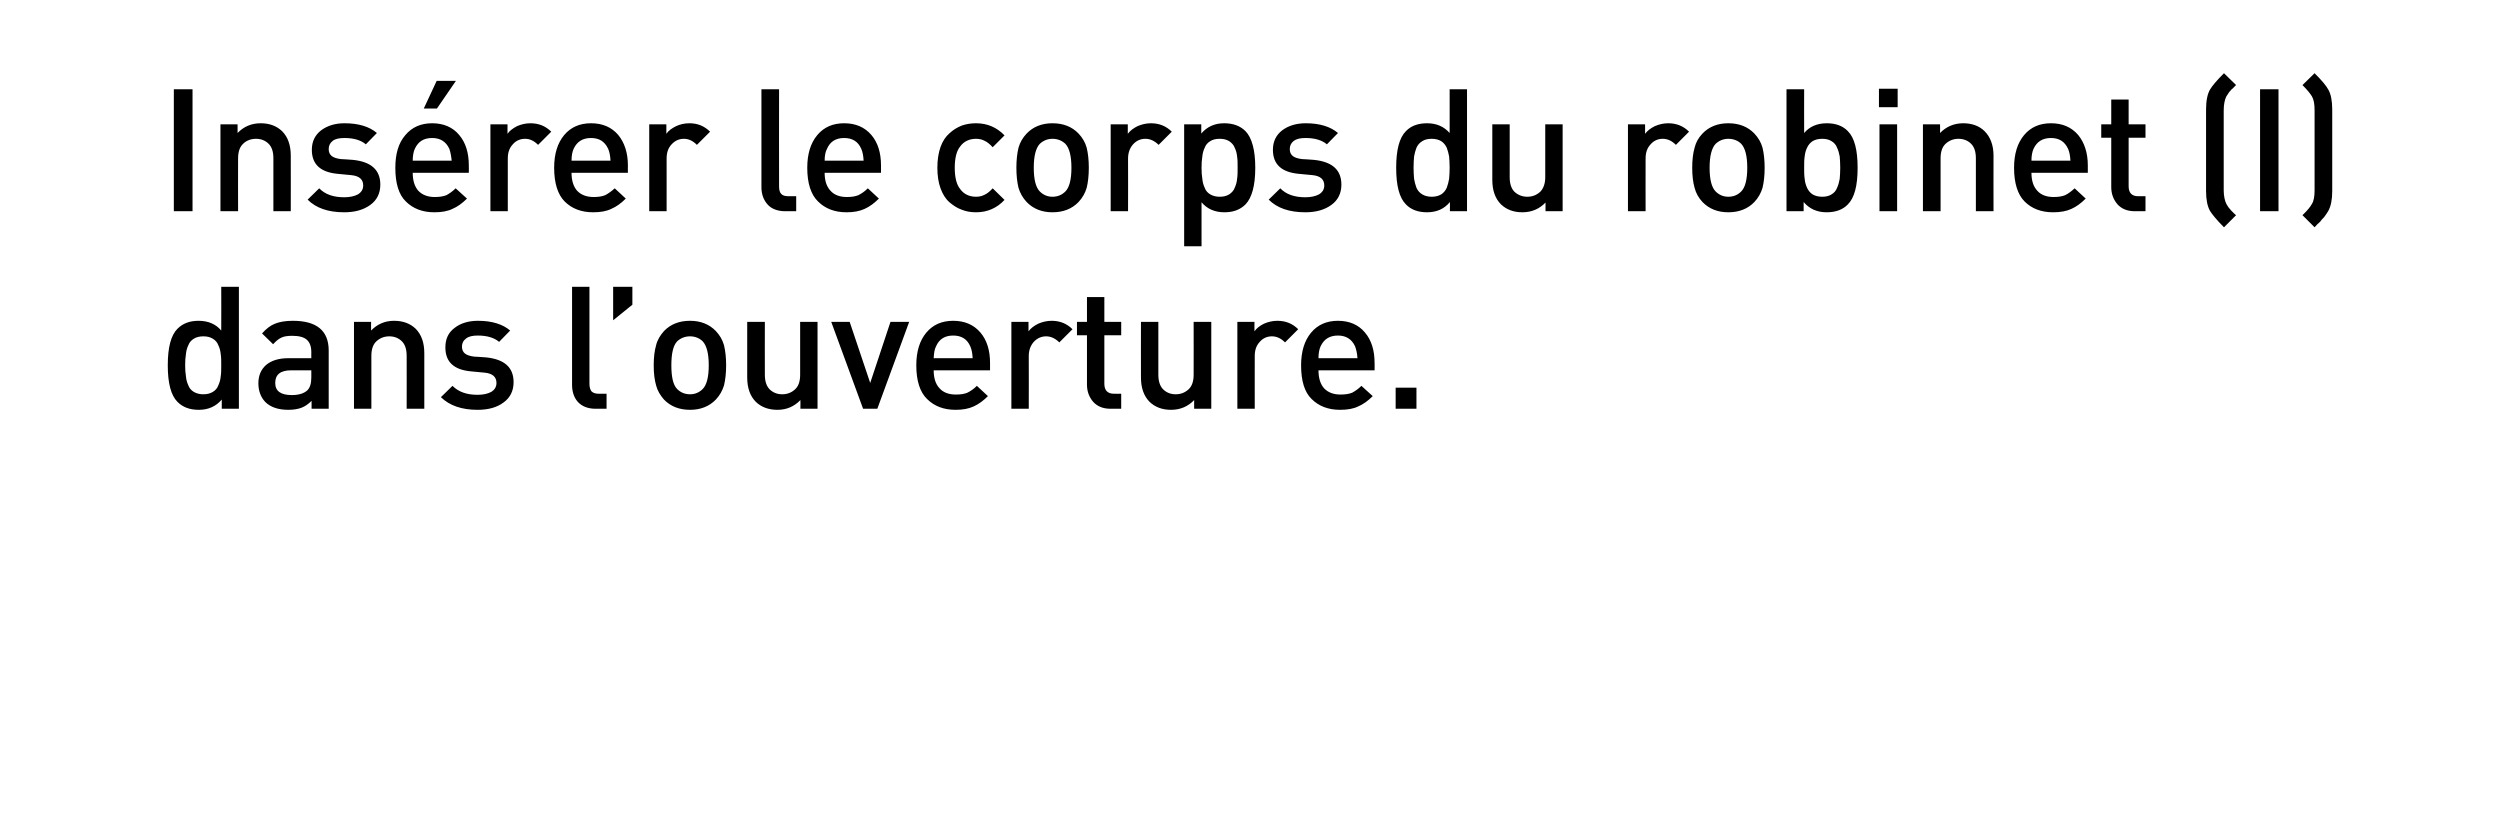
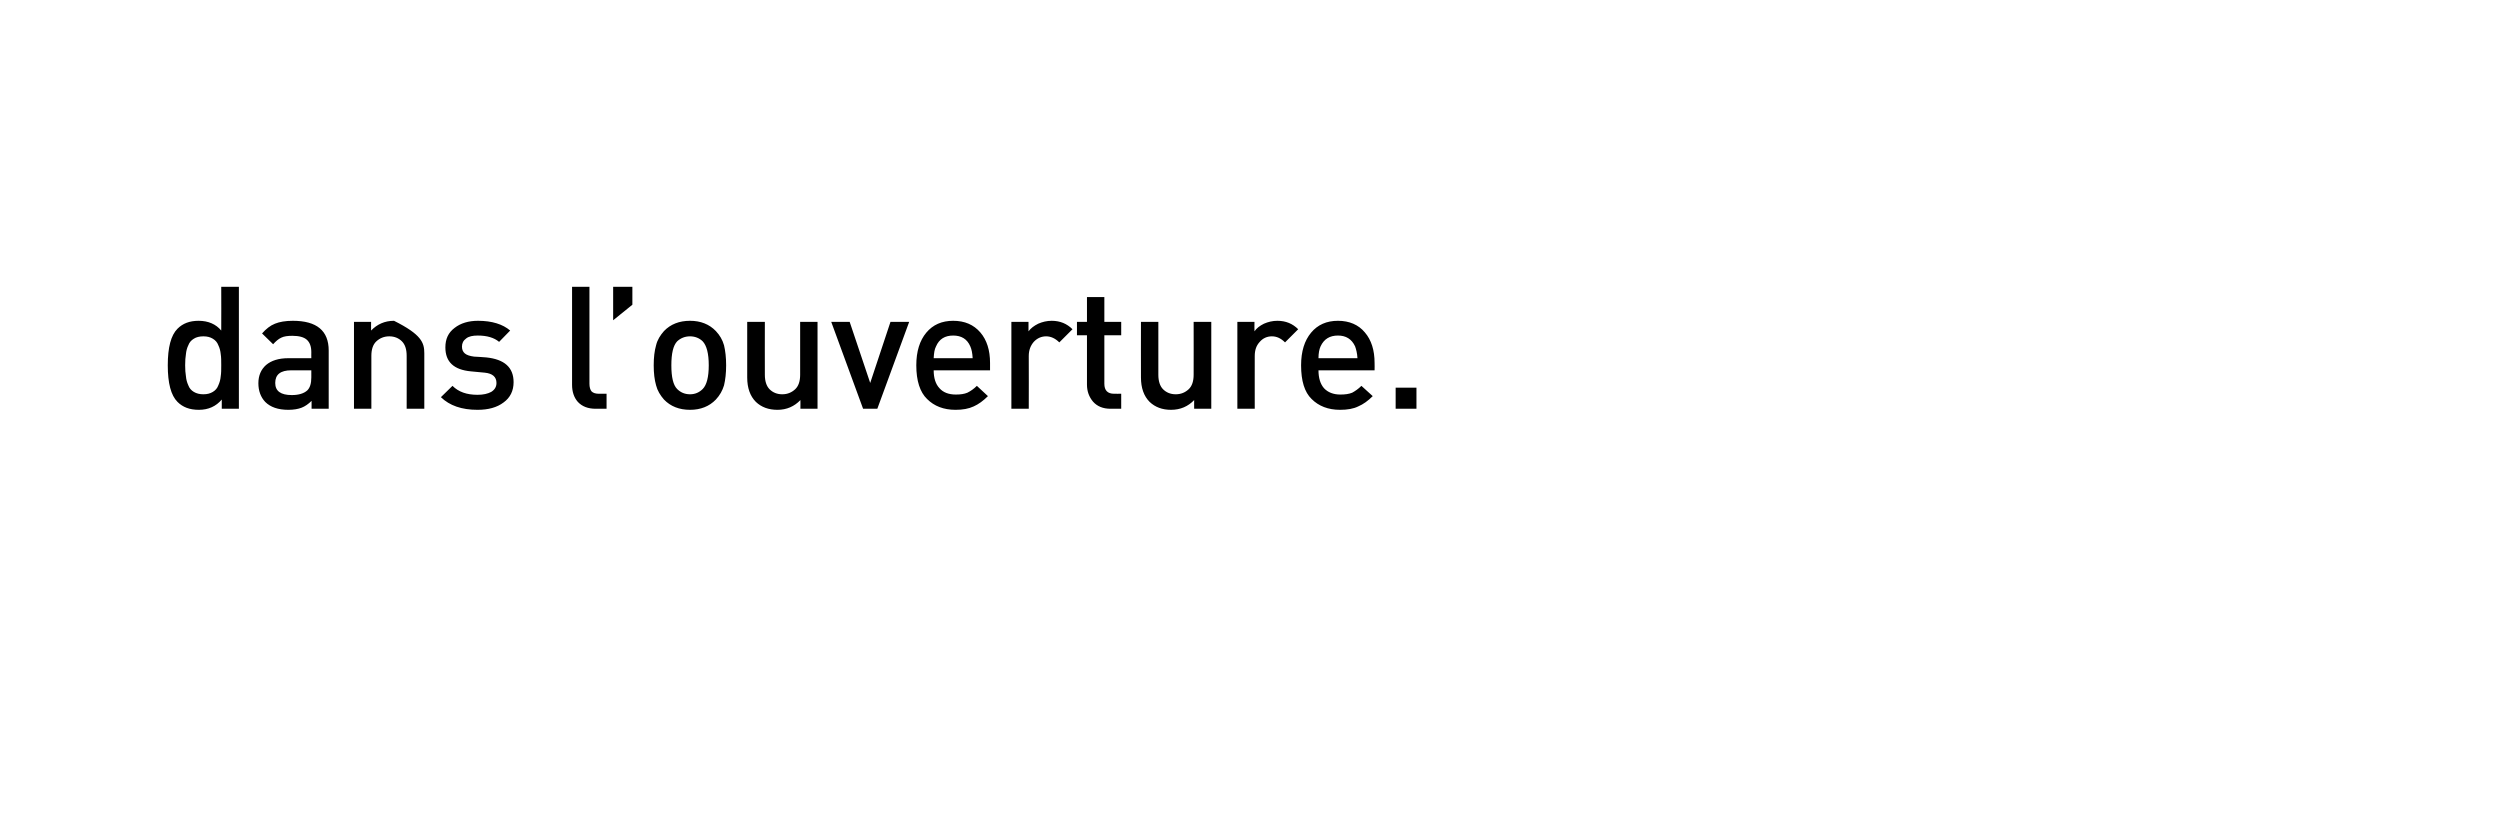
<svg xmlns="http://www.w3.org/2000/svg" version="1.1" width="949.2px" height="309.3px" viewBox="0 0 949.2 309.3">
  <desc>Ins rer le corps du robinet (I) dans l’ouverture.</desc>
  <defs />
  <g id="Polygon40947">
-     <path d="M 90.7 155.2 L 84.2 155.2 C 84.2 155.2 84.18 151.67 84.2 151.7 C 82 154.3 79.1 155.6 75.5 155.6 C 72 155.6 69.4 154.6 67.4 152.6 C 64.9 150.1 63.7 145.5 63.7 138.7 C 63.7 131.9 64.9 127.3 67.4 124.8 C 69.4 122.8 72 121.8 75.4 121.8 C 79.1 121.8 82 123.1 84 125.5 C 84.05 125.54 84 108.9 84 108.9 L 90.7 108.9 L 90.7 155.2 Z M 83.8 142.9 C 84 141.7 84 140.3 84 138.7 C 84 137 84 135.6 83.8 134.4 C 83.7 133.3 83.4 132.1 82.9 131.1 C 82.5 130 81.8 129.2 80.8 128.6 C 79.8 128 78.7 127.7 77.2 127.7 C 75.8 127.7 74.5 128 73.6 128.6 C 72.6 129.2 71.9 130 71.5 131.1 C 71 132.1 70.7 133.3 70.6 134.4 C 70.4 135.6 70.3 137 70.3 138.7 C 70.3 140.3 70.4 141.7 70.6 142.9 C 70.7 144.1 71 145.2 71.5 146.3 C 71.9 147.4 72.6 148.2 73.6 148.8 C 74.6 149.4 75.8 149.7 77.2 149.7 C 78.7 149.7 79.8 149.4 80.8 148.8 C 81.8 148.2 82.5 147.4 82.9 146.3 C 83.4 145.2 83.7 144.1 83.8 142.9 Z M 124.8 155.2 L 118.3 155.2 C 118.3 155.2 118.3 152.19 118.3 152.2 C 117.1 153.4 115.8 154.3 114.5 154.8 C 113.2 155.3 111.5 155.6 109.5 155.6 C 105.6 155.6 102.7 154.6 100.7 152.6 C 99 150.8 98.1 148.4 98.1 145.5 C 98.1 142.6 99.1 140.3 101 138.6 C 103 136.9 105.8 136 109.5 136 C 109.53 136 118.2 136 118.2 136 C 118.2 136 118.17 133.66 118.2 133.7 C 118.2 131.5 117.6 130 116.5 129 C 115.4 128 113.5 127.5 111 127.5 C 109.2 127.5 107.8 127.7 106.8 128.2 C 105.7 128.7 104.7 129.6 103.7 130.7 C 103.7 130.7 99.5 126.6 99.5 126.6 C 101 124.9 102.6 123.6 104.4 122.9 C 106.1 122.2 108.4 121.8 111.2 121.8 C 120.3 121.8 124.8 125.6 124.8 133.1 C 124.8 133.14 124.8 155.2 124.8 155.2 Z M 116.7 148.2 C 117.7 147.2 118.2 145.6 118.2 143.3 C 118.17 143.28 118.2 140.6 118.2 140.6 C 118.2 140.6 110.57 140.62 110.6 140.6 C 106.5 140.6 104.5 142.2 104.5 145.4 C 104.5 148.5 106.6 150 110.8 150 C 113.4 150 115.4 149.4 116.7 148.2 C 116.7 148.2 116.7 148.2 116.7 148.2 Z M 161.1 155.2 L 154.4 155.2 C 154.4 155.2 154.44 135.09 154.4 135.1 C 154.4 132.6 153.8 130.8 152.6 129.6 C 151.4 128.4 149.8 127.7 147.8 127.7 C 145.8 127.7 144.2 128.4 142.9 129.6 C 141.6 130.8 141 132.7 141 135.1 C 140.99 135.09 141 155.2 141 155.2 L 134.4 155.2 L 134.4 122.2 L 140.9 122.2 C 140.9 122.2 140.86 125.54 140.9 125.5 C 143.2 123.1 146.1 121.8 149.6 121.8 C 153 121.8 155.7 122.8 157.8 124.8 C 160 127 161.1 130.1 161.1 134.1 C 161.07 134.12 161.1 155.2 161.1 155.2 Z M 184.6 135.7 C 191.5 136.4 195 139.5 195 145.1 C 195 148.4 193.7 151 191.2 152.8 C 188.7 154.7 185.4 155.6 181.3 155.6 C 175.3 155.6 170.7 154 167.4 150.8 C 167.4 150.8 171.8 146.5 171.8 146.5 C 174.1 148.8 177.2 149.9 181.3 149.9 C 183.5 149.9 185.2 149.5 186.5 148.8 C 187.8 148 188.5 146.9 188.5 145.4 C 188.5 143.1 187 141.8 184.1 141.5 C 184.1 141.5 178.8 141 178.8 141 C 172.3 140.4 169.1 137.4 169.1 131.9 C 169.1 128.7 170.2 126.3 172.6 124.5 C 174.9 122.7 177.9 121.8 181.5 121.8 C 186.8 121.8 190.9 123.1 193.7 125.5 C 193.7 125.5 189.5 129.8 189.5 129.8 C 187.6 128.2 184.9 127.4 181.4 127.4 C 179.5 127.4 178 127.7 177 128.5 C 175.9 129.3 175.4 130.3 175.4 131.6 C 175.4 132.8 175.8 133.6 176.5 134.2 C 177.2 134.8 178.4 135.2 180 135.4 C 179.99 135.35 184.6 135.7 184.6 135.7 C 184.6 135.7 184.6 135.74 184.6 135.7 Z M 230.3 155.2 C 230.3 155.2 226.2 155.18 226.2 155.2 C 223.2 155.2 221 154.3 219.4 152.6 C 217.9 150.9 217.2 148.7 217.2 146.1 C 217.17 146.08 217.2 108.9 217.2 108.9 L 223.8 108.9 C 223.8 108.9 223.8 145.69 223.8 145.7 C 223.8 147 224.1 148 224.6 148.6 C 225.2 149.2 226.1 149.5 227.4 149.5 C 227.37 149.52 230.3 149.5 230.3 149.5 L 230.3 155.2 Z M 240.1 115.7 L 232.8 121.6 L 232.8 108.9 L 240.1 108.9 L 240.1 115.7 Z M 275.7 138.7 C 275.7 141.7 275.4 144.2 274.9 146.3 C 274.3 148.3 273.3 150.1 271.8 151.7 C 269.3 154.3 266 155.6 262 155.6 C 257.9 155.6 254.6 154.3 252.1 151.7 C 250.7 150.1 249.6 148.3 249.1 146.3 C 248.5 144.2 248.2 141.7 248.2 138.7 C 248.2 135.7 248.5 133.2 249.1 131.1 C 249.6 129 250.7 127.3 252.1 125.7 C 254.6 123.1 257.9 121.8 262 121.8 C 266 121.8 269.3 123.1 271.8 125.7 C 273.3 127.3 274.3 129 274.9 131.1 C 275.4 133.2 275.7 135.7 275.7 138.7 Z M 266.8 147.7 C 268.3 146.2 269.1 143.2 269.1 138.7 C 269.1 134.2 268.3 131.2 266.8 129.6 C 265.6 128.4 263.9 127.7 262 127.7 C 260 127.7 258.4 128.4 257.1 129.6 C 255.6 131.2 254.9 134.2 254.9 138.7 C 254.9 143.2 255.6 146.2 257.1 147.7 C 258.4 149 260 149.7 262 149.7 C 263.9 149.7 265.5 149 266.8 147.7 C 266.8 147.7 266.8 147.7 266.8 147.7 Z M 310.4 155.2 L 303.9 155.2 C 303.9 155.2 303.94 151.86 303.9 151.9 C 301.6 154.3 298.7 155.6 295.2 155.6 C 291.8 155.6 289.1 154.6 287 152.6 C 284.8 150.4 283.7 147.3 283.7 143.3 C 283.73 143.28 283.7 122.2 283.7 122.2 L 290.4 122.2 C 290.4 122.2 290.36 142.31 290.4 142.3 C 290.4 144.7 291 146.6 292.2 147.8 C 293.4 149 295 149.7 297 149.7 C 299 149.7 300.6 149 301.9 147.8 C 303.2 146.6 303.8 144.7 303.8 142.3 C 303.81 142.31 303.8 122.2 303.8 122.2 L 310.4 122.2 L 310.4 155.2 Z M 345.2 122.2 L 333.1 155.2 L 327.7 155.2 L 315.6 122.2 L 322.6 122.2 L 330.4 145.4 L 338.1 122.2 L 345.2 122.2 Z M 375.9 140.6 C 375.9 140.6 354.51 140.62 354.5 140.6 C 354.5 143.5 355.2 145.8 356.7 147.4 C 358.1 149 360.2 149.8 362.9 149.8 C 364.7 149.8 366.1 149.6 367.3 149.1 C 368.5 148.5 369.7 147.7 370.9 146.5 C 370.9 146.5 375.1 150.4 375.1 150.4 C 373.3 152.2 371.5 153.5 369.7 154.3 C 367.8 155.2 365.5 155.6 362.8 155.6 C 358.3 155.6 354.7 154.2 352 151.5 C 349.3 148.9 347.9 144.6 347.9 138.7 C 347.9 133.4 349.2 129.3 351.7 126.3 C 354.2 123.3 357.6 121.8 361.9 121.8 C 366.3 121.8 369.7 123.3 372.2 126.2 C 374.7 129.1 375.9 133 375.9 137.8 C 375.9 137.82 375.9 140.6 375.9 140.6 Z M 369.3 136 C 369.2 134.1 368.9 132.6 368.4 131.5 C 367.2 128.7 365 127.4 361.9 127.4 C 358.8 127.4 356.6 128.7 355.4 131.5 C 354.8 132.6 354.6 134.1 354.5 136 C 354.5 136 369.3 136 369.3 136 Z M 399.3 121.8 C 402.5 121.8 405.1 122.9 407.2 125 C 407.2 125 402.2 130 402.2 130 C 400.7 128.5 399 127.7 397.2 127.7 C 395.4 127.7 393.8 128.4 392.5 129.8 C 391.3 131.2 390.6 132.9 390.6 135.2 C 390.65 135.16 390.6 155.2 390.6 155.2 L 384 155.2 L 384 122.2 L 390.5 122.2 C 390.5 122.2 390.52 125.8 390.5 125.8 C 391.4 124.6 392.6 123.7 394.2 122.9 C 395.8 122.2 397.5 121.8 399.3 121.8 C 399.3 121.8 399.3 121.8 399.3 121.8 Z M 425.7 155.2 C 425.7 155.2 421.72 155.18 421.7 155.2 C 418.8 155.2 416.6 154.3 415 152.5 C 413.5 150.7 412.7 148.6 412.7 146 C 412.68 146.01 412.7 127.3 412.7 127.3 L 408.9 127.3 L 408.9 122.2 L 412.7 122.2 L 412.7 112.8 L 419.3 112.8 L 419.3 122.2 L 425.7 122.2 L 425.7 127.3 L 419.3 127.3 C 419.3 127.3 419.31 145.69 419.3 145.7 C 419.3 148.2 420.5 149.5 423 149.5 C 422.95 149.52 425.7 149.5 425.7 149.5 L 425.7 155.2 Z M 459.9 155.2 L 453.4 155.2 C 453.4 155.2 453.37 151.86 453.4 151.9 C 451.1 154.3 448.2 155.6 444.6 155.6 C 441.3 155.6 438.6 154.6 436.5 152.6 C 434.3 150.4 433.2 147.3 433.2 143.3 C 433.16 143.28 433.2 122.2 433.2 122.2 L 439.8 122.2 C 439.8 122.2 439.79 142.31 439.8 142.3 C 439.8 144.7 440.4 146.6 441.6 147.8 C 442.8 149 444.4 149.7 446.4 149.7 C 448.4 149.7 450 149 451.3 147.8 C 452.6 146.6 453.2 144.7 453.2 142.3 C 453.24 142.31 453.2 122.2 453.2 122.2 L 459.9 122.2 L 459.9 155.2 Z M 485 121.8 C 488.2 121.8 490.8 122.9 492.9 125 C 492.9 125 487.9 130 487.9 130 C 486.4 128.5 484.8 127.7 482.9 127.7 C 481.1 127.7 479.5 128.4 478.3 129.8 C 477 131.2 476.4 132.9 476.4 135.2 C 476.38 135.16 476.4 155.2 476.4 155.2 L 469.8 155.2 L 469.8 122.2 L 476.3 122.2 C 476.3 122.2 476.25 125.8 476.3 125.8 C 477.1 124.6 478.3 123.7 479.9 122.9 C 481.5 122.2 483.2 121.8 485 121.8 C 485 121.8 485 121.8 485 121.8 Z M 521.9 140.6 C 521.9 140.6 500.56 140.62 500.6 140.6 C 500.6 143.5 501.3 145.8 502.7 147.4 C 504.2 149 506.3 149.8 508.9 149.8 C 510.7 149.8 512.2 149.6 513.4 149.1 C 514.5 148.5 515.7 147.7 516.9 146.5 C 516.9 146.5 521.2 150.4 521.2 150.4 C 519.4 152.2 517.6 153.5 515.7 154.3 C 513.9 155.2 511.6 155.6 508.8 155.6 C 504.3 155.6 500.7 154.2 498 151.5 C 495.3 148.9 494 144.6 494 138.7 C 494 133.4 495.3 129.3 497.8 126.3 C 500.3 123.3 503.7 121.8 508 121.8 C 512.3 121.8 515.8 123.3 518.2 126.2 C 520.7 129.1 521.9 133 521.9 137.8 C 521.95 137.82 521.9 140.6 521.9 140.6 Z M 515.4 136 C 515.3 134.1 514.9 132.6 514.5 131.5 C 513.2 128.7 511 127.4 508 127.4 C 504.9 127.4 502.7 128.7 501.4 131.5 C 500.9 132.6 500.6 134.1 500.6 136 C 500.6 136 515.4 136 515.4 136 Z M 537.8 155.2 L 529.9 155.2 L 529.9 147.2 L 537.8 147.2 L 537.8 155.2 Z " stroke="none" fill="#000" />
+     <path d="M 90.7 155.2 L 84.2 155.2 C 84.2 155.2 84.18 151.67 84.2 151.7 C 82 154.3 79.1 155.6 75.5 155.6 C 72 155.6 69.4 154.6 67.4 152.6 C 64.9 150.1 63.7 145.5 63.7 138.7 C 63.7 131.9 64.9 127.3 67.4 124.8 C 69.4 122.8 72 121.8 75.4 121.8 C 79.1 121.8 82 123.1 84 125.5 C 84.05 125.54 84 108.9 84 108.9 L 90.7 108.9 L 90.7 155.2 Z M 83.8 142.9 C 84 141.7 84 140.3 84 138.7 C 84 137 84 135.6 83.8 134.4 C 83.7 133.3 83.4 132.1 82.9 131.1 C 82.5 130 81.8 129.2 80.8 128.6 C 79.8 128 78.7 127.7 77.2 127.7 C 75.8 127.7 74.5 128 73.6 128.6 C 72.6 129.2 71.9 130 71.5 131.1 C 71 132.1 70.7 133.3 70.6 134.4 C 70.4 135.6 70.3 137 70.3 138.7 C 70.3 140.3 70.4 141.7 70.6 142.9 C 70.7 144.1 71 145.2 71.5 146.3 C 71.9 147.4 72.6 148.2 73.6 148.8 C 74.6 149.4 75.8 149.7 77.2 149.7 C 78.7 149.7 79.8 149.4 80.8 148.8 C 81.8 148.2 82.5 147.4 82.9 146.3 C 83.4 145.2 83.7 144.1 83.8 142.9 Z M 124.8 155.2 L 118.3 155.2 C 118.3 155.2 118.3 152.19 118.3 152.2 C 117.1 153.4 115.8 154.3 114.5 154.8 C 113.2 155.3 111.5 155.6 109.5 155.6 C 105.6 155.6 102.7 154.6 100.7 152.6 C 99 150.8 98.1 148.4 98.1 145.5 C 98.1 142.6 99.1 140.3 101 138.6 C 103 136.9 105.8 136 109.5 136 C 109.53 136 118.2 136 118.2 136 C 118.2 136 118.17 133.66 118.2 133.7 C 118.2 131.5 117.6 130 116.5 129 C 115.4 128 113.5 127.5 111 127.5 C 109.2 127.5 107.8 127.7 106.8 128.2 C 105.7 128.7 104.7 129.6 103.7 130.7 C 103.7 130.7 99.5 126.6 99.5 126.6 C 101 124.9 102.6 123.6 104.4 122.9 C 106.1 122.2 108.4 121.8 111.2 121.8 C 120.3 121.8 124.8 125.6 124.8 133.1 C 124.8 133.14 124.8 155.2 124.8 155.2 Z M 116.7 148.2 C 117.7 147.2 118.2 145.6 118.2 143.3 C 118.17 143.28 118.2 140.6 118.2 140.6 C 118.2 140.6 110.57 140.62 110.6 140.6 C 106.5 140.6 104.5 142.2 104.5 145.4 C 104.5 148.5 106.6 150 110.8 150 C 113.4 150 115.4 149.4 116.7 148.2 C 116.7 148.2 116.7 148.2 116.7 148.2 Z M 161.1 155.2 L 154.4 155.2 C 154.4 155.2 154.44 135.09 154.4 135.1 C 154.4 132.6 153.8 130.8 152.6 129.6 C 151.4 128.4 149.8 127.7 147.8 127.7 C 145.8 127.7 144.2 128.4 142.9 129.6 C 141.6 130.8 141 132.7 141 135.1 C 140.99 135.09 141 155.2 141 155.2 L 134.4 155.2 L 134.4 122.2 L 140.9 122.2 C 140.9 122.2 140.86 125.54 140.9 125.5 C 143.2 123.1 146.1 121.8 149.6 121.8 C 160 127 161.1 130.1 161.1 134.1 C 161.07 134.12 161.1 155.2 161.1 155.2 Z M 184.6 135.7 C 191.5 136.4 195 139.5 195 145.1 C 195 148.4 193.7 151 191.2 152.8 C 188.7 154.7 185.4 155.6 181.3 155.6 C 175.3 155.6 170.7 154 167.4 150.8 C 167.4 150.8 171.8 146.5 171.8 146.5 C 174.1 148.8 177.2 149.9 181.3 149.9 C 183.5 149.9 185.2 149.5 186.5 148.8 C 187.8 148 188.5 146.9 188.5 145.4 C 188.5 143.1 187 141.8 184.1 141.5 C 184.1 141.5 178.8 141 178.8 141 C 172.3 140.4 169.1 137.4 169.1 131.9 C 169.1 128.7 170.2 126.3 172.6 124.5 C 174.9 122.7 177.9 121.8 181.5 121.8 C 186.8 121.8 190.9 123.1 193.7 125.5 C 193.7 125.5 189.5 129.8 189.5 129.8 C 187.6 128.2 184.9 127.4 181.4 127.4 C 179.5 127.4 178 127.7 177 128.5 C 175.9 129.3 175.4 130.3 175.4 131.6 C 175.4 132.8 175.8 133.6 176.5 134.2 C 177.2 134.8 178.4 135.2 180 135.4 C 179.99 135.35 184.6 135.7 184.6 135.7 C 184.6 135.7 184.6 135.74 184.6 135.7 Z M 230.3 155.2 C 230.3 155.2 226.2 155.18 226.2 155.2 C 223.2 155.2 221 154.3 219.4 152.6 C 217.9 150.9 217.2 148.7 217.2 146.1 C 217.17 146.08 217.2 108.9 217.2 108.9 L 223.8 108.9 C 223.8 108.9 223.8 145.69 223.8 145.7 C 223.8 147 224.1 148 224.6 148.6 C 225.2 149.2 226.1 149.5 227.4 149.5 C 227.37 149.52 230.3 149.5 230.3 149.5 L 230.3 155.2 Z M 240.1 115.7 L 232.8 121.6 L 232.8 108.9 L 240.1 108.9 L 240.1 115.7 Z M 275.7 138.7 C 275.7 141.7 275.4 144.2 274.9 146.3 C 274.3 148.3 273.3 150.1 271.8 151.7 C 269.3 154.3 266 155.6 262 155.6 C 257.9 155.6 254.6 154.3 252.1 151.7 C 250.7 150.1 249.6 148.3 249.1 146.3 C 248.5 144.2 248.2 141.7 248.2 138.7 C 248.2 135.7 248.5 133.2 249.1 131.1 C 249.6 129 250.7 127.3 252.1 125.7 C 254.6 123.1 257.9 121.8 262 121.8 C 266 121.8 269.3 123.1 271.8 125.7 C 273.3 127.3 274.3 129 274.9 131.1 C 275.4 133.2 275.7 135.7 275.7 138.7 Z M 266.8 147.7 C 268.3 146.2 269.1 143.2 269.1 138.7 C 269.1 134.2 268.3 131.2 266.8 129.6 C 265.6 128.4 263.9 127.7 262 127.7 C 260 127.7 258.4 128.4 257.1 129.6 C 255.6 131.2 254.9 134.2 254.9 138.7 C 254.9 143.2 255.6 146.2 257.1 147.7 C 258.4 149 260 149.7 262 149.7 C 263.9 149.7 265.5 149 266.8 147.7 C 266.8 147.7 266.8 147.7 266.8 147.7 Z M 310.4 155.2 L 303.9 155.2 C 303.9 155.2 303.94 151.86 303.9 151.9 C 301.6 154.3 298.7 155.6 295.2 155.6 C 291.8 155.6 289.1 154.6 287 152.6 C 284.8 150.4 283.7 147.3 283.7 143.3 C 283.73 143.28 283.7 122.2 283.7 122.2 L 290.4 122.2 C 290.4 122.2 290.36 142.31 290.4 142.3 C 290.4 144.7 291 146.6 292.2 147.8 C 293.4 149 295 149.7 297 149.7 C 299 149.7 300.6 149 301.9 147.8 C 303.2 146.6 303.8 144.7 303.8 142.3 C 303.81 142.31 303.8 122.2 303.8 122.2 L 310.4 122.2 L 310.4 155.2 Z M 345.2 122.2 L 333.1 155.2 L 327.7 155.2 L 315.6 122.2 L 322.6 122.2 L 330.4 145.4 L 338.1 122.2 L 345.2 122.2 Z M 375.9 140.6 C 375.9 140.6 354.51 140.62 354.5 140.6 C 354.5 143.5 355.2 145.8 356.7 147.4 C 358.1 149 360.2 149.8 362.9 149.8 C 364.7 149.8 366.1 149.6 367.3 149.1 C 368.5 148.5 369.7 147.7 370.9 146.5 C 370.9 146.5 375.1 150.4 375.1 150.4 C 373.3 152.2 371.5 153.5 369.7 154.3 C 367.8 155.2 365.5 155.6 362.8 155.6 C 358.3 155.6 354.7 154.2 352 151.5 C 349.3 148.9 347.9 144.6 347.9 138.7 C 347.9 133.4 349.2 129.3 351.7 126.3 C 354.2 123.3 357.6 121.8 361.9 121.8 C 366.3 121.8 369.7 123.3 372.2 126.2 C 374.7 129.1 375.9 133 375.9 137.8 C 375.9 137.82 375.9 140.6 375.9 140.6 Z M 369.3 136 C 369.2 134.1 368.9 132.6 368.4 131.5 C 367.2 128.7 365 127.4 361.9 127.4 C 358.8 127.4 356.6 128.7 355.4 131.5 C 354.8 132.6 354.6 134.1 354.5 136 C 354.5 136 369.3 136 369.3 136 Z M 399.3 121.8 C 402.5 121.8 405.1 122.9 407.2 125 C 407.2 125 402.2 130 402.2 130 C 400.7 128.5 399 127.7 397.2 127.7 C 395.4 127.7 393.8 128.4 392.5 129.8 C 391.3 131.2 390.6 132.9 390.6 135.2 C 390.65 135.16 390.6 155.2 390.6 155.2 L 384 155.2 L 384 122.2 L 390.5 122.2 C 390.5 122.2 390.52 125.8 390.5 125.8 C 391.4 124.6 392.6 123.7 394.2 122.9 C 395.8 122.2 397.5 121.8 399.3 121.8 C 399.3 121.8 399.3 121.8 399.3 121.8 Z M 425.7 155.2 C 425.7 155.2 421.72 155.18 421.7 155.2 C 418.8 155.2 416.6 154.3 415 152.5 C 413.5 150.7 412.7 148.6 412.7 146 C 412.68 146.01 412.7 127.3 412.7 127.3 L 408.9 127.3 L 408.9 122.2 L 412.7 122.2 L 412.7 112.8 L 419.3 112.8 L 419.3 122.2 L 425.7 122.2 L 425.7 127.3 L 419.3 127.3 C 419.3 127.3 419.31 145.69 419.3 145.7 C 419.3 148.2 420.5 149.5 423 149.5 C 422.95 149.52 425.7 149.5 425.7 149.5 L 425.7 155.2 Z M 459.9 155.2 L 453.4 155.2 C 453.4 155.2 453.37 151.86 453.4 151.9 C 451.1 154.3 448.2 155.6 444.6 155.6 C 441.3 155.6 438.6 154.6 436.5 152.6 C 434.3 150.4 433.2 147.3 433.2 143.3 C 433.16 143.28 433.2 122.2 433.2 122.2 L 439.8 122.2 C 439.8 122.2 439.79 142.31 439.8 142.3 C 439.8 144.7 440.4 146.6 441.6 147.8 C 442.8 149 444.4 149.7 446.4 149.7 C 448.4 149.7 450 149 451.3 147.8 C 452.6 146.6 453.2 144.7 453.2 142.3 C 453.24 142.31 453.2 122.2 453.2 122.2 L 459.9 122.2 L 459.9 155.2 Z M 485 121.8 C 488.2 121.8 490.8 122.9 492.9 125 C 492.9 125 487.9 130 487.9 130 C 486.4 128.5 484.8 127.7 482.9 127.7 C 481.1 127.7 479.5 128.4 478.3 129.8 C 477 131.2 476.4 132.9 476.4 135.2 C 476.38 135.16 476.4 155.2 476.4 155.2 L 469.8 155.2 L 469.8 122.2 L 476.3 122.2 C 476.3 122.2 476.25 125.8 476.3 125.8 C 477.1 124.6 478.3 123.7 479.9 122.9 C 481.5 122.2 483.2 121.8 485 121.8 C 485 121.8 485 121.8 485 121.8 Z M 521.9 140.6 C 521.9 140.6 500.56 140.62 500.6 140.6 C 500.6 143.5 501.3 145.8 502.7 147.4 C 504.2 149 506.3 149.8 508.9 149.8 C 510.7 149.8 512.2 149.6 513.4 149.1 C 514.5 148.5 515.7 147.7 516.9 146.5 C 516.9 146.5 521.2 150.4 521.2 150.4 C 519.4 152.2 517.6 153.5 515.7 154.3 C 513.9 155.2 511.6 155.6 508.8 155.6 C 504.3 155.6 500.7 154.2 498 151.5 C 495.3 148.9 494 144.6 494 138.7 C 494 133.4 495.3 129.3 497.8 126.3 C 500.3 123.3 503.7 121.8 508 121.8 C 512.3 121.8 515.8 123.3 518.2 126.2 C 520.7 129.1 521.9 133 521.9 137.8 C 521.95 137.82 521.9 140.6 521.9 140.6 Z M 515.4 136 C 515.3 134.1 514.9 132.6 514.5 131.5 C 513.2 128.7 511 127.4 508 127.4 C 504.9 127.4 502.7 128.7 501.4 131.5 C 500.9 132.6 500.6 134.1 500.6 136 C 500.6 136 515.4 136 515.4 136 Z M 537.8 155.2 L 529.9 155.2 L 529.9 147.2 L 537.8 147.2 L 537.8 155.2 Z " stroke="none" fill="#000" />
  </g>
  <g id="Polygon40946">
-     <path d="M 73.1 80.2 L 66 80.2 L 66 33.9 L 73.1 33.9 L 73.1 80.2 Z M 110.4 80.2 L 103.8 80.2 C 103.8 80.2 103.81 60.09 103.8 60.1 C 103.8 57.6 103.2 55.8 102 54.6 C 100.8 53.4 99.2 52.7 97.2 52.7 C 95.2 52.7 93.5 53.4 92.3 54.6 C 91 55.8 90.4 57.7 90.4 60.1 C 90.35 60.09 90.4 80.2 90.4 80.2 L 83.7 80.2 L 83.7 47.2 L 90.2 47.2 C 90.2 47.2 90.22 50.54 90.2 50.5 C 92.5 48.1 95.4 46.8 99 46.8 C 102.3 46.8 105 47.8 107.1 49.8 C 109.3 52 110.4 55.1 110.4 59.1 C 110.44 59.12 110.4 80.2 110.4 80.2 Z M 134 60.7 C 140.9 61.4 144.4 64.5 144.4 70.1 C 144.4 73.4 143.1 76 140.6 77.8 C 138 79.7 134.7 80.6 130.7 80.6 C 124.6 80.6 120 79 116.8 75.8 C 116.8 75.8 121.2 71.5 121.2 71.5 C 123.4 73.8 126.6 74.9 130.7 74.9 C 132.8 74.9 134.6 74.5 135.9 73.8 C 137.2 73 137.9 71.9 137.9 70.4 C 137.9 68.1 136.4 66.8 133.4 66.5 C 133.4 66.5 128.2 66 128.2 66 C 121.7 65.4 118.4 62.4 118.4 56.9 C 118.4 53.7 119.6 51.3 121.9 49.5 C 124.3 47.7 127.3 46.8 130.8 46.8 C 136.2 46.8 140.3 48.1 143.1 50.5 C 143.1 50.5 138.9 54.8 138.9 54.8 C 137 53.2 134.3 52.4 130.8 52.4 C 128.8 52.4 127.3 52.7 126.3 53.5 C 125.3 54.3 124.8 55.3 124.8 56.6 C 124.8 57.8 125.2 58.6 125.9 59.2 C 126.6 59.8 127.8 60.2 129.4 60.4 C 129.35 60.35 134 60.7 134 60.7 C 134 60.7 133.97 60.74 134 60.7 Z M 178 65.6 C 178 65.6 156.65 65.62 156.7 65.6 C 156.7 68.5 157.4 70.8 158.8 72.4 C 160.3 74 162.4 74.8 165 74.8 C 166.8 74.8 168.3 74.6 169.5 74.1 C 170.6 73.5 171.8 72.7 173 71.5 C 173 71.5 177.3 75.4 177.3 75.4 C 175.5 77.2 173.7 78.5 171.8 79.3 C 170 80.2 167.7 80.6 164.9 80.6 C 160.4 80.6 156.8 79.2 154.1 76.5 C 151.4 73.9 150.1 69.6 150.1 63.7 C 150.1 58.4 151.3 54.3 153.9 51.3 C 156.4 48.3 159.8 46.8 164.1 46.8 C 168.4 46.8 171.9 48.3 174.3 51.2 C 176.8 54.1 178 58 178 62.8 C 178.04 62.82 178 65.6 178 65.6 Z M 171.5 61 C 171.3 59.1 171 57.6 170.6 56.5 C 169.3 53.7 167.1 52.4 164.1 52.4 C 160.9 52.4 158.8 53.7 157.5 56.5 C 157 57.6 156.7 59.1 156.7 61 C 156.7 61 171.5 61 171.5 61 Z M 173.1 30.7 L 165.9 41.2 L 160.9 41.2 L 165.8 30.7 L 173.1 30.7 Z M 201.4 46.8 C 204.6 46.8 207.2 47.9 209.3 50 C 209.3 50 204.3 55 204.3 55 C 202.8 53.5 201.2 52.7 199.4 52.7 C 197.5 52.7 195.9 53.4 194.7 54.8 C 193.4 56.2 192.8 57.9 192.8 60.2 C 192.79 60.16 192.8 80.2 192.8 80.2 L 186.2 80.2 L 186.2 47.2 L 192.7 47.2 C 192.7 47.2 192.66 50.8 192.7 50.8 C 193.5 49.6 194.8 48.7 196.3 47.9 C 197.9 47.2 199.6 46.8 201.4 46.8 C 201.4 46.8 201.4 46.8 201.4 46.8 Z M 238.4 65.6 C 238.4 65.6 216.97 65.62 217 65.6 C 217 68.5 217.7 70.8 219.1 72.4 C 220.6 74 222.7 74.8 225.4 74.8 C 227.1 74.8 228.6 74.6 229.8 74.1 C 230.9 73.5 232.1 72.7 233.4 71.5 C 233.4 71.5 237.6 75.4 237.6 75.4 C 235.8 77.2 234 78.5 232.1 79.3 C 230.3 80.2 228 80.6 225.2 80.6 C 220.7 80.6 217.1 79.2 214.4 76.5 C 211.8 73.9 210.4 69.6 210.4 63.7 C 210.4 58.4 211.7 54.3 214.2 51.3 C 216.7 48.3 220.1 46.8 224.4 46.8 C 228.8 46.8 232.2 48.3 234.7 51.2 C 237.1 54.1 238.4 58 238.4 62.8 C 238.36 62.82 238.4 65.6 238.4 65.6 Z M 231.8 61 C 231.7 59.1 231.4 57.6 230.9 56.5 C 229.6 53.7 227.5 52.4 224.4 52.4 C 221.3 52.4 219.1 53.7 217.8 56.5 C 217.3 57.6 217 59.1 217 61 C 217 61 231.8 61 231.8 61 Z M 261.8 46.8 C 264.9 46.8 267.5 47.9 269.6 50 C 269.6 50 264.6 55 264.6 55 C 263.1 53.5 261.5 52.7 259.7 52.7 C 257.8 52.7 256.3 53.4 255 54.8 C 253.7 56.2 253.1 57.9 253.1 60.2 C 253.11 60.16 253.1 80.2 253.1 80.2 L 246.5 80.2 L 246.5 47.2 L 253 47.2 C 253 47.2 252.98 50.8 253 50.8 C 253.8 49.6 255.1 48.7 256.7 47.9 C 258.2 47.2 259.9 46.8 261.8 46.8 C 261.8 46.8 261.8 46.8 261.8 46.8 Z M 302.3 80.2 C 302.3 80.2 298.16 80.18 298.2 80.2 C 295.2 80.2 292.9 79.3 291.4 77.6 C 289.9 75.9 289.1 73.7 289.1 71.1 C 289.12 71.08 289.1 33.9 289.1 33.9 L 295.8 33.9 C 295.8 33.9 295.75 70.69 295.8 70.7 C 295.8 72 296 73 296.6 73.6 C 297.1 74.2 298 74.5 299.3 74.5 C 299.33 74.52 302.3 74.5 302.3 74.5 L 302.3 80.2 Z M 334.5 65.6 C 334.5 65.6 313.11 65.62 313.1 65.6 C 313.1 68.5 313.8 70.8 315.3 72.4 C 316.7 74 318.8 74.8 321.5 74.8 C 323.3 74.8 324.7 74.6 325.9 74.1 C 327.1 73.5 328.3 72.7 329.5 71.5 C 329.5 71.5 333.7 75.4 333.7 75.4 C 331.9 77.2 330.1 78.5 328.3 79.3 C 326.4 80.2 324.1 80.6 321.4 80.6 C 316.9 80.6 313.3 79.2 310.6 76.5 C 307.9 73.9 306.5 69.6 306.5 63.7 C 306.5 58.4 307.8 54.3 310.3 51.3 C 312.8 48.3 316.2 46.8 320.5 46.8 C 324.9 46.8 328.3 48.3 330.8 51.2 C 333.3 54.1 334.5 58 334.5 62.8 C 334.49 62.82 334.5 65.6 334.5 65.6 Z M 327.9 61 C 327.8 59.1 327.5 57.6 327 56.5 C 325.8 53.7 323.6 52.4 320.5 52.4 C 317.4 52.4 315.2 53.7 314 56.5 C 313.4 57.6 313.1 59.1 313.1 61 C 313.1 61 327.9 61 327.9 61 Z M 381.4 75.9 C 378.5 79 374.9 80.6 370.6 80.6 C 368.6 80.6 366.8 80.3 365.1 79.6 C 363.4 79 361.9 78 360.5 76.8 C 359 75.5 357.9 73.7 357.1 71.5 C 356.3 69.3 355.9 66.7 355.9 63.7 C 355.9 60.7 356.3 58.1 357.1 55.8 C 357.9 53.6 359 51.9 360.5 50.6 C 361.9 49.3 363.4 48.4 365.1 47.7 C 366.8 47.1 368.6 46.8 370.6 46.8 C 374.9 46.8 378.5 48.4 381.4 51.4 C 381.4 51.4 376.9 55.9 376.9 55.9 C 375.8 54.7 374.8 53.9 373.9 53.5 C 373 53 371.9 52.7 370.6 52.7 C 368 52.7 365.9 53.7 364.5 55.7 C 363.2 57.3 362.5 60 362.5 63.7 C 362.5 67.4 363.2 70.1 364.5 71.7 C 365.9 73.7 368 74.7 370.6 74.7 C 371.9 74.7 373 74.4 373.9 73.9 C 374.8 73.5 375.8 72.7 376.9 71.5 C 376.9 71.5 381.4 75.9 381.4 75.9 Z M 413.4 63.7 C 413.4 66.7 413.1 69.2 412.6 71.3 C 412 73.3 411 75.1 409.5 76.7 C 407 79.3 403.7 80.6 399.6 80.6 C 395.6 80.6 392.3 79.3 389.8 76.7 C 388.3 75.1 387.3 73.3 386.7 71.3 C 386.2 69.2 385.9 66.7 385.9 63.7 C 385.9 60.7 386.2 58.2 386.7 56.1 C 387.3 54 388.3 52.3 389.8 50.7 C 392.3 48.1 395.6 46.8 399.6 46.8 C 403.7 46.8 407 48.1 409.5 50.7 C 411 52.3 412 54 412.6 56.1 C 413.1 58.2 413.4 60.7 413.4 63.7 Z M 404.5 72.7 C 406 71.2 406.8 68.2 406.8 63.7 C 406.8 59.2 406 56.2 404.5 54.6 C 403.2 53.4 401.6 52.7 399.6 52.7 C 397.7 52.7 396.1 53.4 394.8 54.6 C 393.3 56.2 392.5 59.2 392.5 63.7 C 392.5 68.2 393.3 71.2 394.8 72.7 C 396.1 74 397.7 74.7 399.6 74.7 C 401.6 74.7 403.2 74 404.5 72.7 C 404.5 72.7 404.5 72.7 404.5 72.7 Z M 437 46.8 C 440.2 46.8 442.8 47.9 444.9 50 C 444.9 50 439.9 55 439.9 55 C 438.4 53.5 436.7 52.7 434.9 52.7 C 433 52.7 431.5 53.4 430.2 54.8 C 429 56.2 428.3 57.9 428.3 60.2 C 428.35 60.16 428.3 80.2 428.3 80.2 L 421.7 80.2 L 421.7 47.2 L 428.2 47.2 C 428.2 47.2 428.22 50.8 428.2 50.8 C 429.1 49.6 430.3 48.7 431.9 47.9 C 433.5 47.2 435.2 46.8 437 46.8 C 437 46.8 437 46.8 437 46.8 Z M 472.9 49.8 C 475.3 52.3 476.6 56.9 476.6 63.7 C 476.6 70.5 475.3 75.1 472.9 77.6 C 470.9 79.6 468.3 80.6 464.9 80.6 C 461.2 80.6 458.3 79.3 456.2 76.8 C 456.23 76.8 456.2 93.5 456.2 93.5 L 449.6 93.5 L 449.6 47.2 L 456.1 47.2 C 456.1 47.2 456.1 50.73 456.1 50.7 C 458.3 48.1 461.2 46.8 464.8 46.8 C 468.2 46.8 470.9 47.8 472.9 49.8 C 472.9 49.8 472.9 49.8 472.9 49.8 Z M 469.7 67.9 C 469.9 66.7 469.9 65.3 469.9 63.7 C 469.9 62 469.9 60.6 469.7 59.4 C 469.6 58.3 469.3 57.1 468.8 56.1 C 468.4 55 467.6 54.2 466.7 53.6 C 465.7 53 464.6 52.7 463.1 52.7 C 461.6 52.7 460.4 53 459.5 53.6 C 458.5 54.2 457.8 55 457.4 56.1 C 456.9 57.1 456.6 58.3 456.5 59.4 C 456.3 60.6 456.2 62 456.2 63.7 C 456.2 65.3 456.3 66.7 456.5 67.9 C 456.6 69.1 456.9 70.2 457.4 71.3 C 457.8 72.4 458.5 73.2 459.5 73.8 C 460.5 74.4 461.7 74.7 463.1 74.7 C 464.6 74.7 465.7 74.4 466.7 73.8 C 467.6 73.2 468.4 72.4 468.8 71.3 C 469.3 70.2 469.6 69.1 469.7 67.9 Z M 498.9 60.7 C 505.8 61.4 509.3 64.5 509.3 70.1 C 509.3 73.4 508 76 505.5 77.8 C 502.9 79.7 499.6 80.6 495.6 80.6 C 489.5 80.6 484.9 79 481.7 75.8 C 481.7 75.8 486.1 71.5 486.1 71.5 C 488.3 73.8 491.5 74.9 495.6 74.9 C 497.7 74.9 499.5 74.5 500.8 73.8 C 502.1 73 502.8 71.9 502.8 70.4 C 502.8 68.1 501.3 66.8 498.4 66.5 C 498.4 66.5 493.1 66 493.1 66 C 486.6 65.4 483.3 62.4 483.3 56.9 C 483.3 53.7 484.5 51.3 486.8 49.5 C 489.2 47.7 492.2 46.8 495.8 46.8 C 501.1 46.8 505.2 48.1 508 50.5 C 508 50.5 503.8 54.8 503.8 54.8 C 501.9 53.2 499.2 52.4 495.7 52.4 C 493.7 52.4 492.3 52.7 491.2 53.5 C 490.2 54.3 489.7 55.3 489.7 56.6 C 489.7 57.8 490.1 58.6 490.8 59.2 C 491.5 59.8 492.7 60.2 494.3 60.4 C 494.26 60.35 498.9 60.7 498.9 60.7 C 498.9 60.7 498.87 60.74 498.9 60.7 Z M 557 80.2 L 550.5 80.2 C 550.5 80.2 550.55 76.67 550.5 76.7 C 548.4 79.3 545.5 80.6 541.8 80.6 C 538.4 80.6 535.7 79.6 533.8 77.6 C 531.3 75.1 530.1 70.5 530.1 63.7 C 530.1 56.9 531.3 52.3 533.8 49.8 C 535.7 47.8 538.4 46.8 541.8 46.8 C 545.5 46.8 548.3 48.1 550.4 50.5 C 550.42 50.54 550.4 33.9 550.4 33.9 L 557 33.9 L 557 80.2 Z M 550.2 67.9 C 550.3 66.7 550.4 65.3 550.4 63.7 C 550.4 62 550.3 60.6 550.2 59.4 C 550 58.3 549.7 57.1 549.3 56.1 C 548.8 55 548.1 54.2 547.2 53.6 C 546.2 53 545 52.7 543.6 52.7 C 542.1 52.7 540.9 53 540 53.6 C 539 54.2 538.3 55 537.8 56.1 C 537.4 57.1 537.1 58.3 536.9 59.4 C 536.8 60.6 536.7 62 536.7 63.7 C 536.7 65.3 536.8 66.7 536.9 67.9 C 537.1 69.1 537.4 70.2 537.8 71.3 C 538.3 72.4 539 73.2 540 73.8 C 541 74.4 542.2 74.7 543.6 74.7 C 545 74.7 546.2 74.4 547.2 73.8 C 548.1 73.2 548.8 72.4 549.3 71.3 C 549.7 70.2 550 69.1 550.2 67.9 Z M 593.3 80.2 L 586.8 80.2 C 586.8 80.2 586.81 76.86 586.8 76.9 C 584.5 79.3 581.6 80.6 578 80.6 C 574.7 80.6 572 79.6 569.9 77.6 C 567.7 75.4 566.6 72.3 566.6 68.3 C 566.6 68.28 566.6 47.2 566.6 47.2 L 573.2 47.2 C 573.2 47.2 573.23 67.31 573.2 67.3 C 573.2 69.7 573.8 71.6 575 72.8 C 576.3 74 577.9 74.7 579.9 74.7 C 581.9 74.7 583.5 74 584.8 72.8 C 586 71.6 586.7 69.7 586.7 67.3 C 586.68 67.31 586.7 47.2 586.7 47.2 L 593.3 47.2 L 593.3 80.2 Z M 633.4 46.8 C 636.6 46.8 639.2 47.9 641.3 50 C 641.3 50 636.3 55 636.3 55 C 634.8 53.5 633.2 52.7 631.3 52.7 C 629.5 52.7 627.9 53.4 626.7 54.8 C 625.4 56.2 624.8 57.9 624.8 60.2 C 624.77 60.16 624.8 80.2 624.8 80.2 L 618.1 80.2 L 618.1 47.2 L 624.6 47.2 C 624.6 47.2 624.64 50.8 624.6 50.8 C 625.5 49.6 626.7 48.7 628.3 47.9 C 629.9 47.2 631.6 46.8 633.4 46.8 C 633.4 46.8 633.4 46.8 633.4 46.8 Z M 670 63.7 C 670 66.7 669.7 69.2 669.2 71.3 C 668.6 73.3 667.6 75.1 666.1 76.7 C 663.6 79.3 660.3 80.6 656.2 80.6 C 652.2 80.6 648.9 79.3 646.4 76.7 C 644.9 75.1 643.9 73.3 643.4 71.3 C 642.8 69.2 642.5 66.7 642.5 63.7 C 642.5 60.7 642.8 58.2 643.4 56.1 C 643.9 54 644.9 52.3 646.4 50.7 C 648.9 48.1 652.2 46.8 656.2 46.8 C 660.3 46.8 663.6 48.1 666.1 50.7 C 667.6 52.3 668.6 54 669.2 56.1 C 669.7 58.2 670 60.7 670 63.7 Z M 661.1 72.7 C 662.6 71.2 663.4 68.2 663.4 63.7 C 663.4 59.2 662.6 56.2 661.1 54.6 C 659.9 53.4 658.2 52.7 656.2 52.7 C 654.3 52.7 652.7 53.4 651.4 54.6 C 649.9 56.2 649.1 59.2 649.1 63.7 C 649.1 68.2 649.9 71.2 651.4 72.7 C 652.7 74 654.3 74.7 656.2 74.7 C 658.2 74.7 659.8 74 661.1 72.7 C 661.1 72.7 661.1 72.7 661.1 72.7 Z M 701.6 49.8 C 704.1 52.3 705.3 56.9 705.3 63.7 C 705.3 70.5 704.1 75.1 701.6 77.6 C 699.7 79.6 697 80.6 693.5 80.6 C 689.9 80.6 687 79.3 684.8 76.7 C 684.83 76.67 684.8 80.2 684.8 80.2 L 678.3 80.2 L 678.3 33.9 L 685 33.9 C 685 33.9 684.96 50.54 685 50.5 C 687 48.1 689.9 46.8 693.6 46.8 C 697 46.8 699.7 47.8 701.6 49.8 C 701.6 49.8 701.6 49.8 701.6 49.8 Z M 698.5 67.9 C 698.6 66.7 698.7 65.3 698.7 63.7 C 698.7 62 698.6 60.6 698.5 59.4 C 698.3 58.3 698 57.1 697.5 56.1 C 697.1 55 696.4 54.2 695.4 53.6 C 694.5 53 693.3 52.7 691.9 52.7 C 690.4 52.7 689.2 53 688.2 53.6 C 687.3 54.2 686.6 55 686.1 56.1 C 685.6 57.1 685.3 58.3 685.2 59.4 C 685 60.6 685 62 685 63.7 C 685 65.3 685 66.7 685.2 67.9 C 685.3 69.1 685.6 70.2 686.1 71.3 C 686.6 72.4 687.3 73.2 688.2 73.8 C 689.2 74.4 690.4 74.7 691.9 74.7 C 693.3 74.7 694.5 74.4 695.4 73.8 C 696.4 73.2 697.1 72.4 697.5 71.3 C 698 70.2 698.3 69.1 698.5 67.9 Z M 720.3 80.2 L 713.6 80.2 L 713.6 47.2 L 720.3 47.2 L 720.3 80.2 Z M 720.5 40.7 L 713.4 40.7 L 713.4 33.7 L 720.5 33.7 L 720.5 40.7 Z M 756.9 80.2 L 750.2 80.2 C 750.2 80.2 750.22 60.09 750.2 60.1 C 750.2 57.6 749.6 55.8 748.4 54.6 C 747.2 53.4 745.6 52.7 743.6 52.7 C 741.6 52.7 740 53.4 738.7 54.6 C 737.4 55.8 736.8 57.7 736.8 60.1 C 736.77 60.09 736.8 80.2 736.8 80.2 L 730.1 80.2 L 730.1 47.2 L 736.6 47.2 C 736.6 47.2 736.64 50.54 736.6 50.5 C 738.9 48.1 741.9 46.8 745.4 46.8 C 748.7 46.8 751.5 47.8 753.5 49.8 C 755.7 52 756.9 55.1 756.9 59.1 C 756.85 59.12 756.9 80.2 756.9 80.2 Z M 792.7 65.6 C 792.7 65.6 771.28 65.62 771.3 65.6 C 771.3 68.5 772 70.8 773.5 72.4 C 774.9 74 777 74.8 779.7 74.8 C 781.4 74.8 782.9 74.6 784.1 74.1 C 785.3 73.5 786.4 72.7 787.7 71.5 C 787.7 71.5 791.9 75.4 791.9 75.4 C 790.1 77.2 788.3 78.5 786.5 79.3 C 784.6 80.2 782.3 80.6 779.5 80.6 C 775 80.6 771.4 79.2 768.7 76.5 C 766.1 73.9 764.7 69.6 764.7 63.7 C 764.7 58.4 766 54.3 768.5 51.3 C 771 48.3 774.4 46.8 778.7 46.8 C 783.1 46.8 786.5 48.3 789 51.2 C 791.4 54.1 792.7 58 792.7 62.8 C 792.67 62.82 792.7 65.6 792.7 65.6 Z M 786.1 61 C 786 59.1 785.7 57.6 785.2 56.5 C 783.9 53.7 781.8 52.4 778.7 52.4 C 775.6 52.4 773.4 53.7 772.1 56.5 C 771.6 57.6 771.3 59.1 771.3 61 C 771.3 61 786.1 61 786.1 61 Z M 814.6 80.2 C 814.6 80.2 810.61 80.18 810.6 80.2 C 807.7 80.2 805.5 79.3 803.9 77.5 C 802.4 75.7 801.6 73.6 801.6 71 C 801.57 71.01 801.6 52.3 801.6 52.3 L 797.8 52.3 L 797.8 47.2 L 801.6 47.2 L 801.6 37.8 L 808.2 37.8 L 808.2 47.2 L 814.6 47.2 L 814.6 52.3 L 808.2 52.3 C 808.2 52.3 808.2 70.69 808.2 70.7 C 808.2 73.2 809.4 74.5 811.8 74.5 C 811.84 74.52 814.6 74.5 814.6 74.5 L 814.6 80.2 Z M 849 81.7 C 849 81.7 844.4 86.3 844.4 86.3 C 841.7 83.6 840 81.5 839.1 80.1 C 838.1 78.3 837.6 75.8 837.6 72.6 C 837.6 72.6 837.6 41.5 837.6 41.5 C 837.6 38.3 838.1 35.7 839.1 34 C 840 32.5 841.7 30.5 844.4 27.8 C 844.4 27.8 849 32.3 849 32.3 C 848.8 32.5 848.5 32.7 848.1 33.2 C 847.7 33.6 847.4 33.9 847.2 34 C 847.1 34.2 846.9 34.4 846.6 34.7 C 846.3 35 846.1 35.4 845.9 35.7 C 845.7 36 845.5 36.3 845.3 36.6 C 844.7 37.8 844.3 39.6 844.3 41.9 C 844.3 41.9 844.3 72.2 844.3 72.2 C 844.3 74.4 844.7 76.2 845.3 77.4 C 845.5 77.8 845.7 78.1 845.9 78.4 C 846.1 78.7 846.3 79 846.6 79.3 C 846.9 79.6 847.1 79.9 847.2 80 C 847.4 80.2 847.7 80.5 848.1 80.9 C 848.5 81.3 848.8 81.6 849 81.7 Z M 865.1 80.2 L 858.1 80.2 L 858.1 33.9 L 865.1 33.9 L 865.1 80.2 Z M 885.5 72.6 C 885.5 75.8 885 78.3 884 80.1 C 883.8 80.5 883.5 80.8 883.3 81.2 C 883 81.6 882.8 81.9 882.6 82.2 C 882.4 82.5 882.1 82.8 881.7 83.2 C 881.3 83.7 881 84 880.9 84.2 C 880.7 84.4 880.3 84.7 879.8 85.2 C 879.3 85.8 879 86.1 878.8 86.3 C 878.8 86.3 874.2 81.7 874.2 81.7 C 876.1 79.9 877.2 78.5 877.8 77.4 C 878.5 76.3 878.8 74.6 878.8 72.2 C 878.8 72.2 878.8 41.9 878.8 41.9 C 878.8 39.5 878.5 37.8 877.8 36.6 C 877.2 35.6 876.1 34.2 874.2 32.3 C 874.2 32.3 878.8 27.8 878.8 27.8 C 881.5 30.5 883.2 32.5 884 34 C 885 35.7 885.5 38.3 885.5 41.5 C 885.5 41.5 885.5 72.6 885.5 72.6 Z " stroke="none" fill="#000" />
-   </g>
+     </g>
</svg>